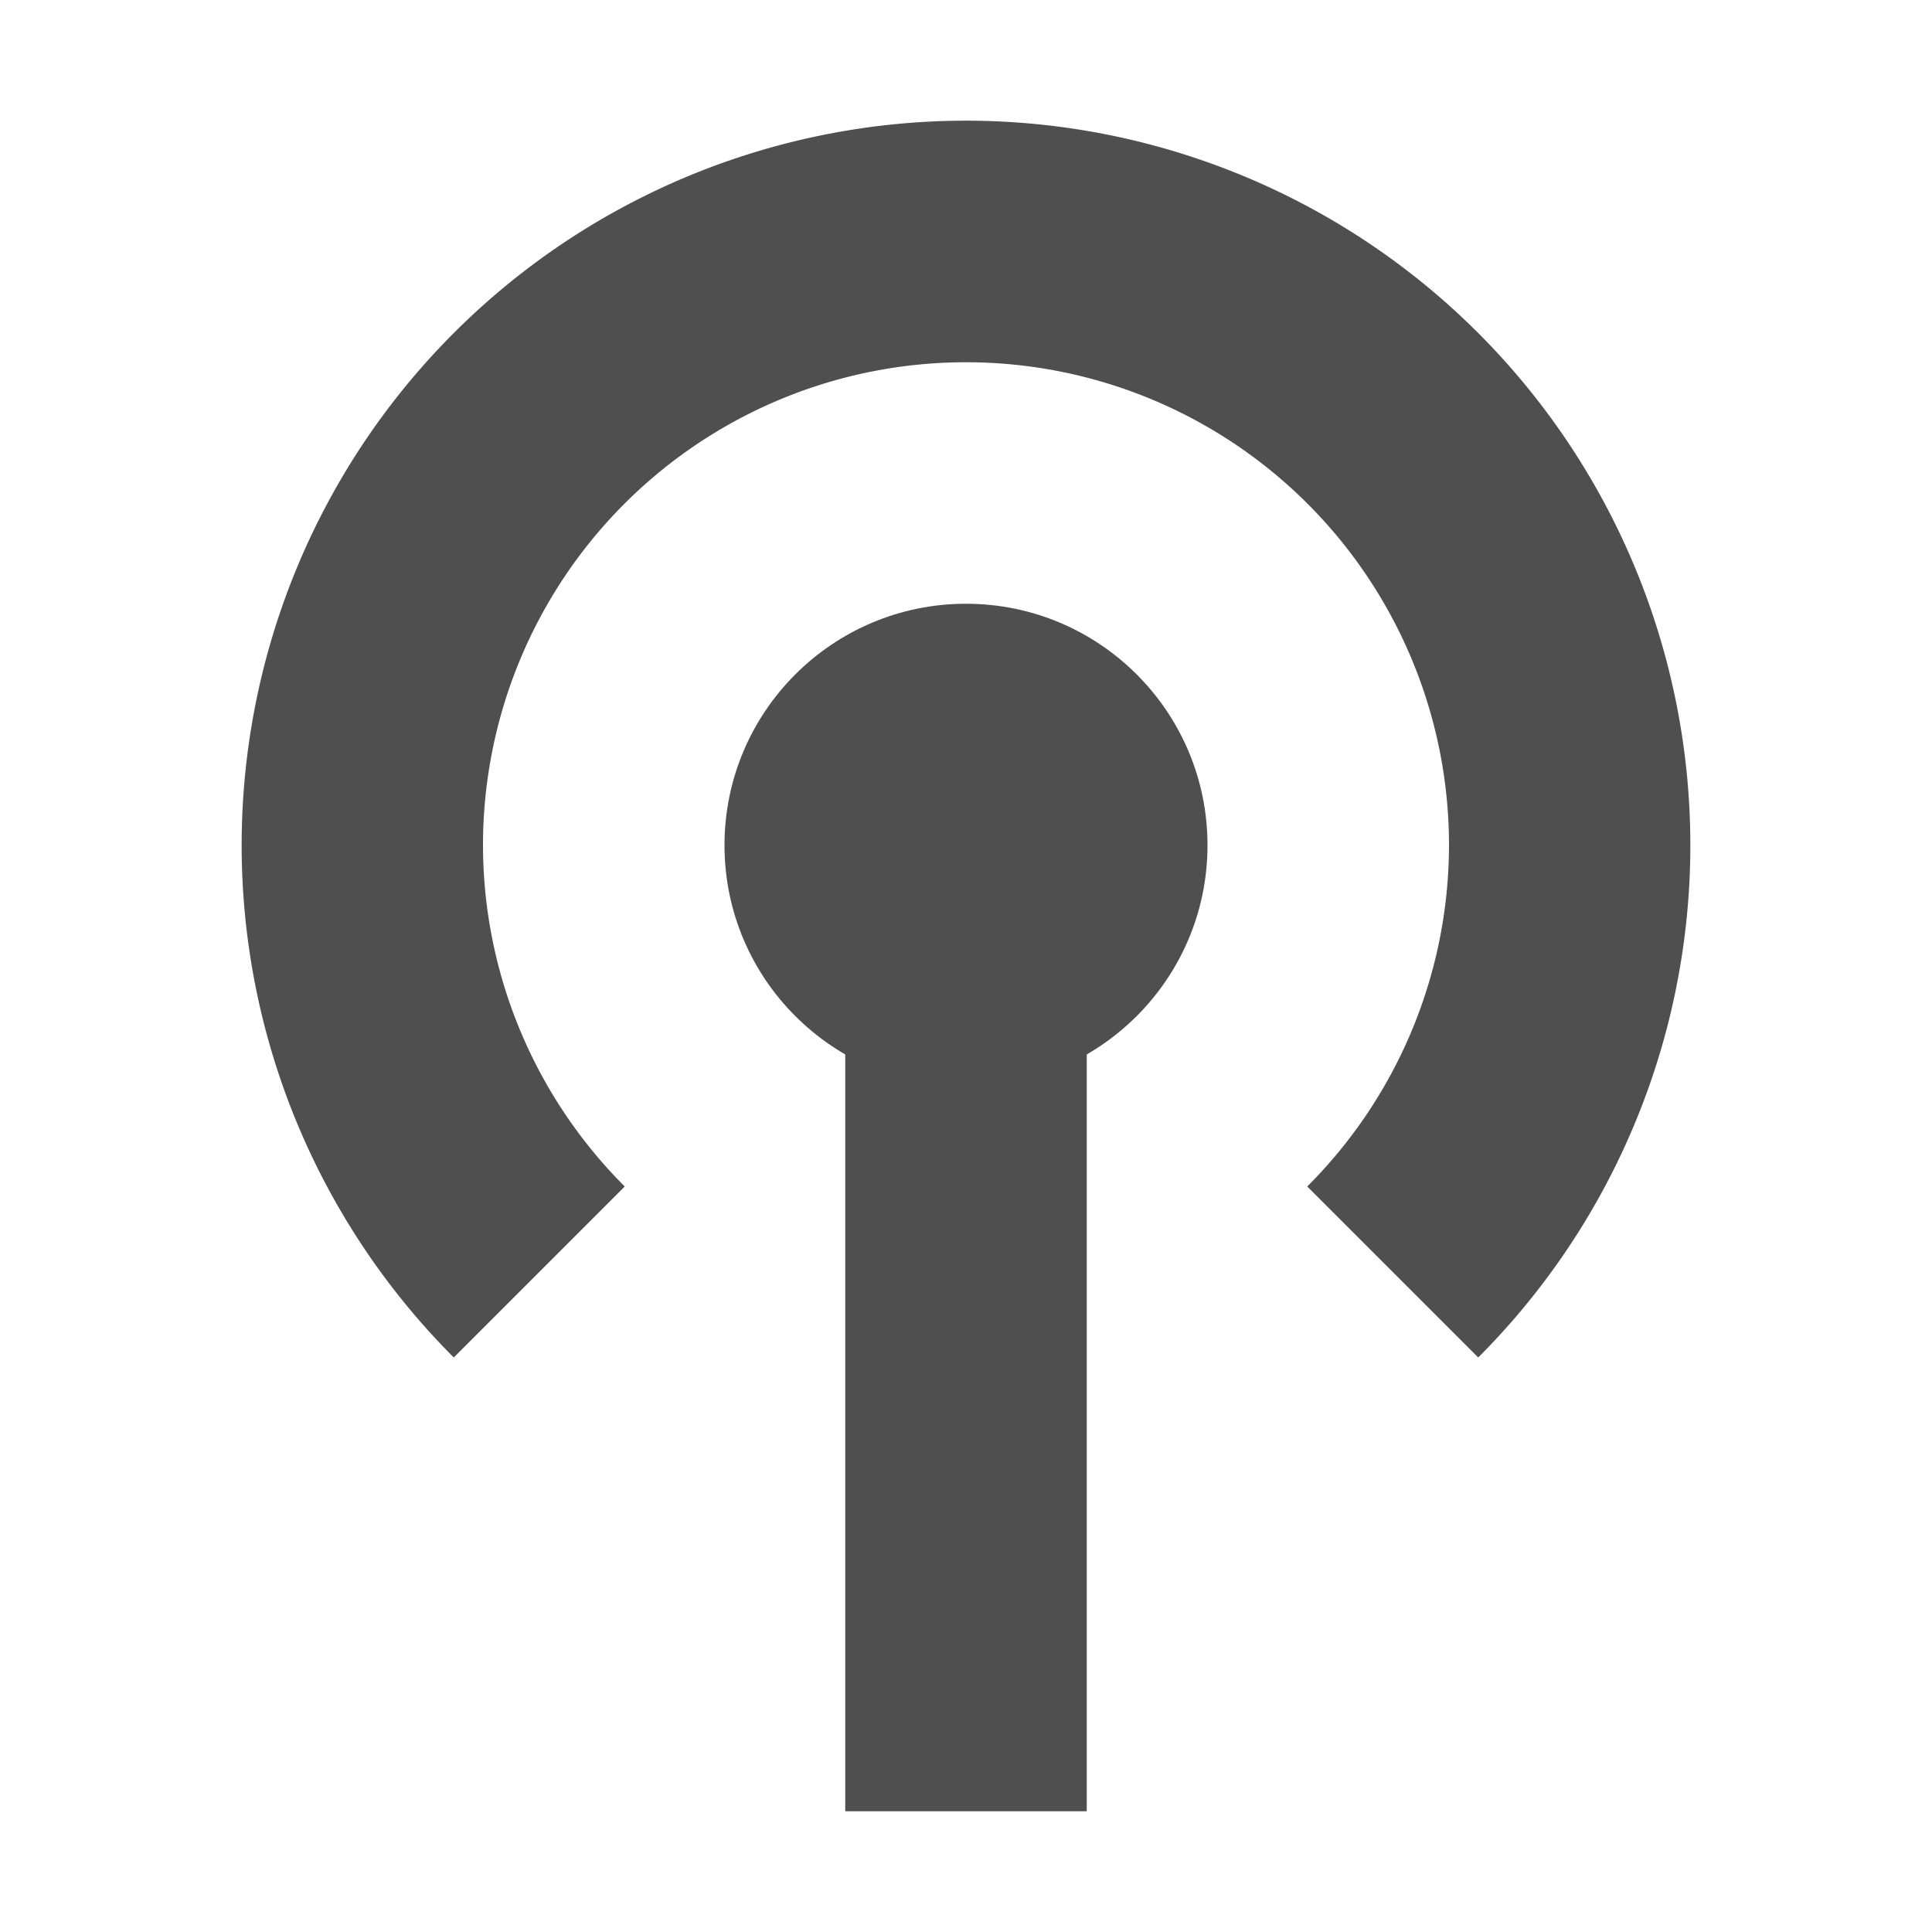
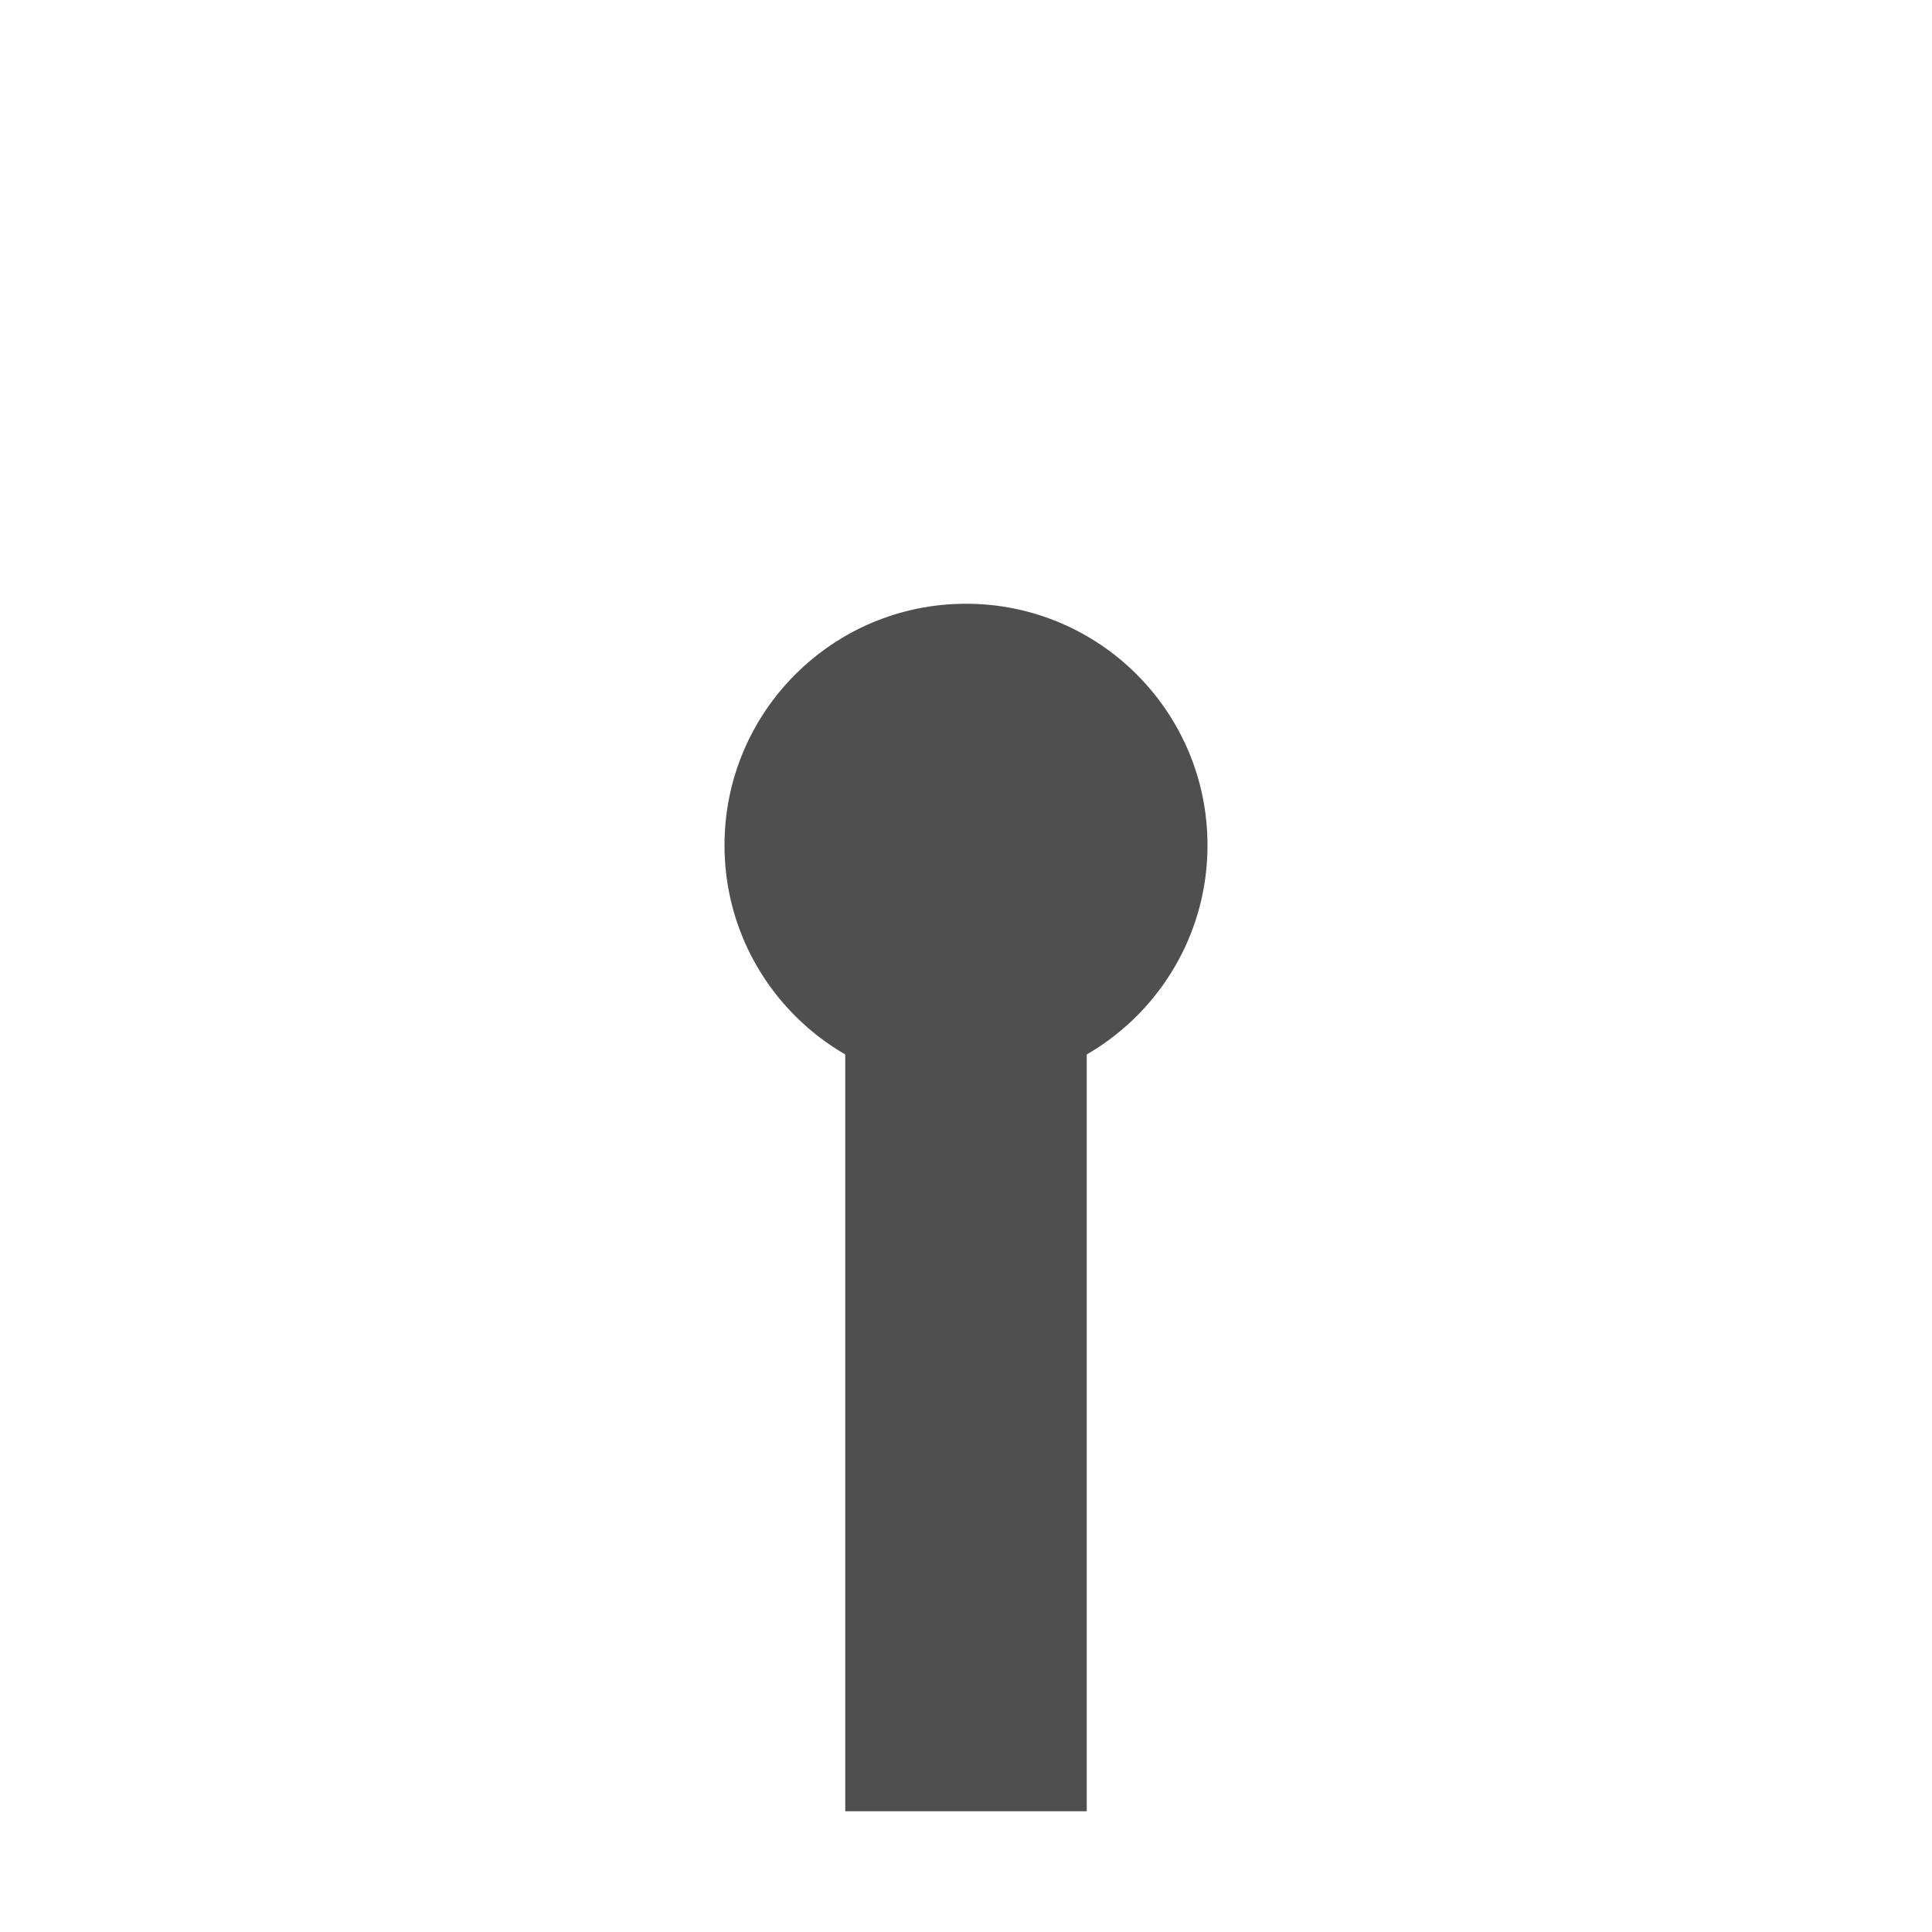
<svg xmlns="http://www.w3.org/2000/svg" width="16" height="16" version="1.1" viewBox="0 0 16 16">
  <g transform="translate(0 -1036.4)" fill="#4f4f4f">
    <circle cx="8" cy="1043.4" r="2" />
    <rect x="7" y="1044.4" width="2" height="7" />
-     <path transform="translate(0 1036.4)" d="m8.088 1a6 6 0 0 0 -4.33 1.758 6 6 0 0 0 0 8.484l1.416-1.416a4 4 0 0 1 -1.174 -2.826 4 4 0 0 1 4 -4 4 4 0 0 1 4 4 4 4 0 0 1 -1.174 2.826l1.416 1.416a6 6 0 0 0 0 -8.484 6 6 0 0 0 -4.154 -1.758z" />
  </g>
</svg>